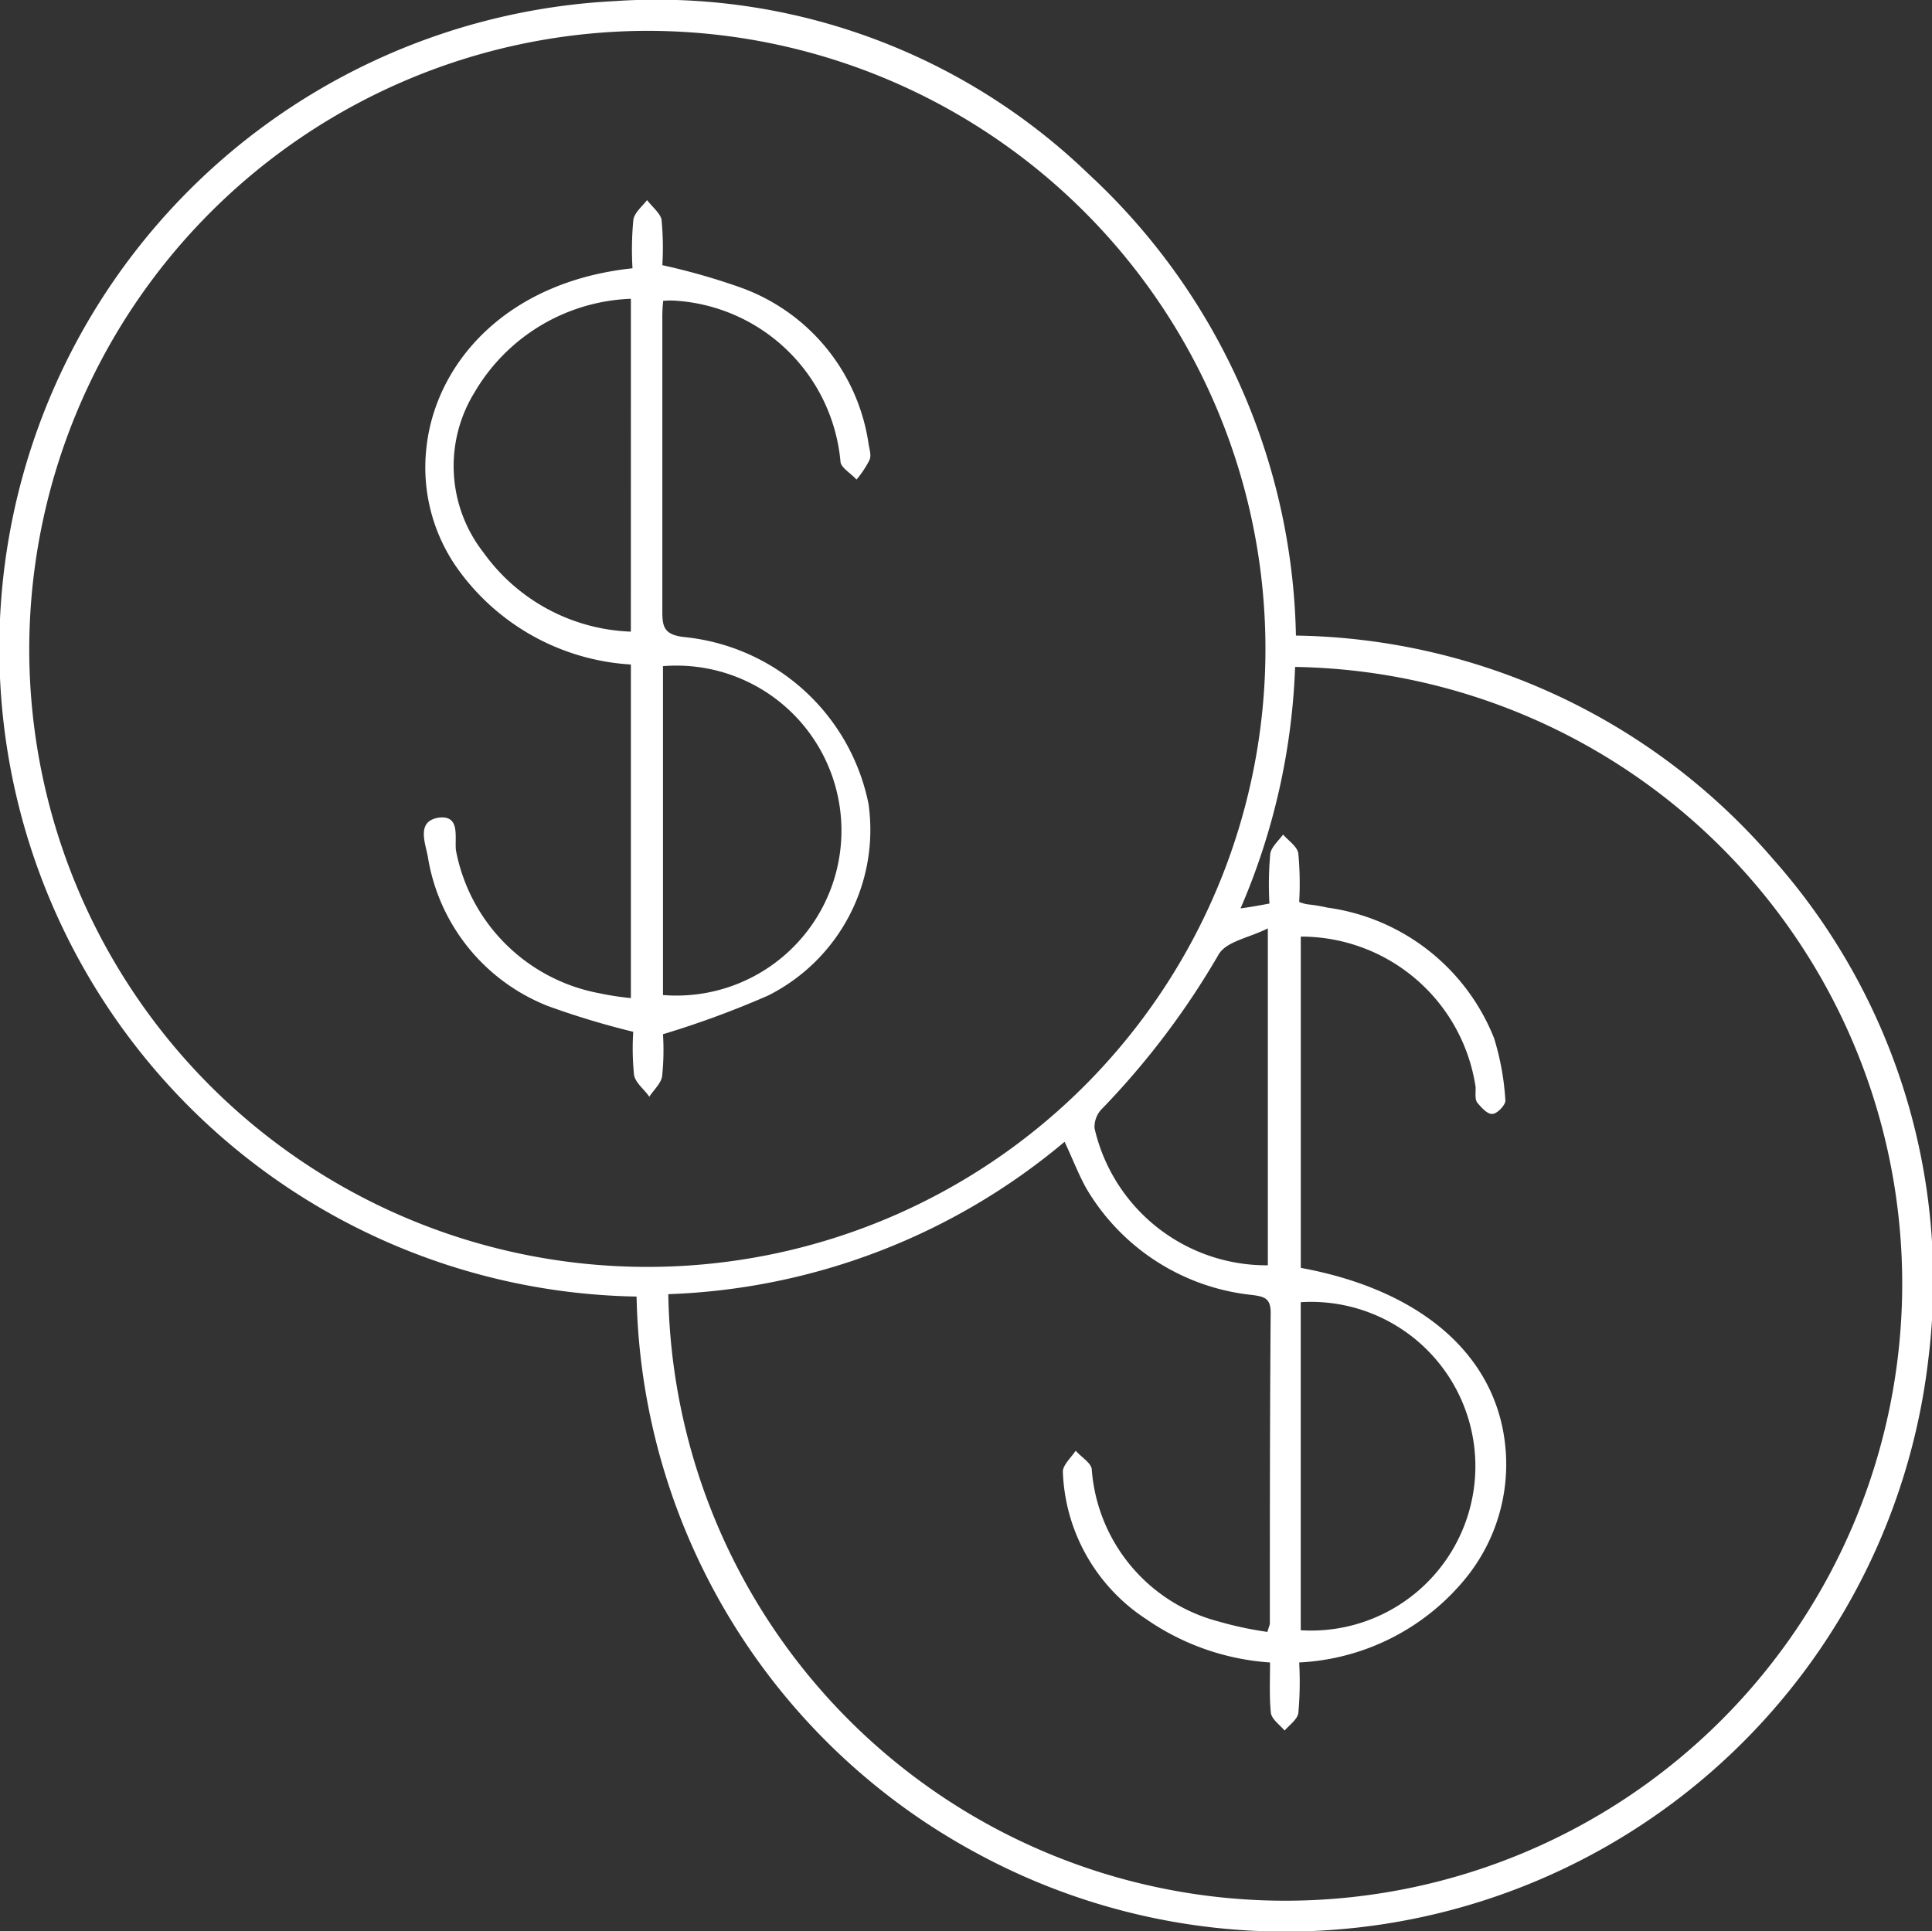
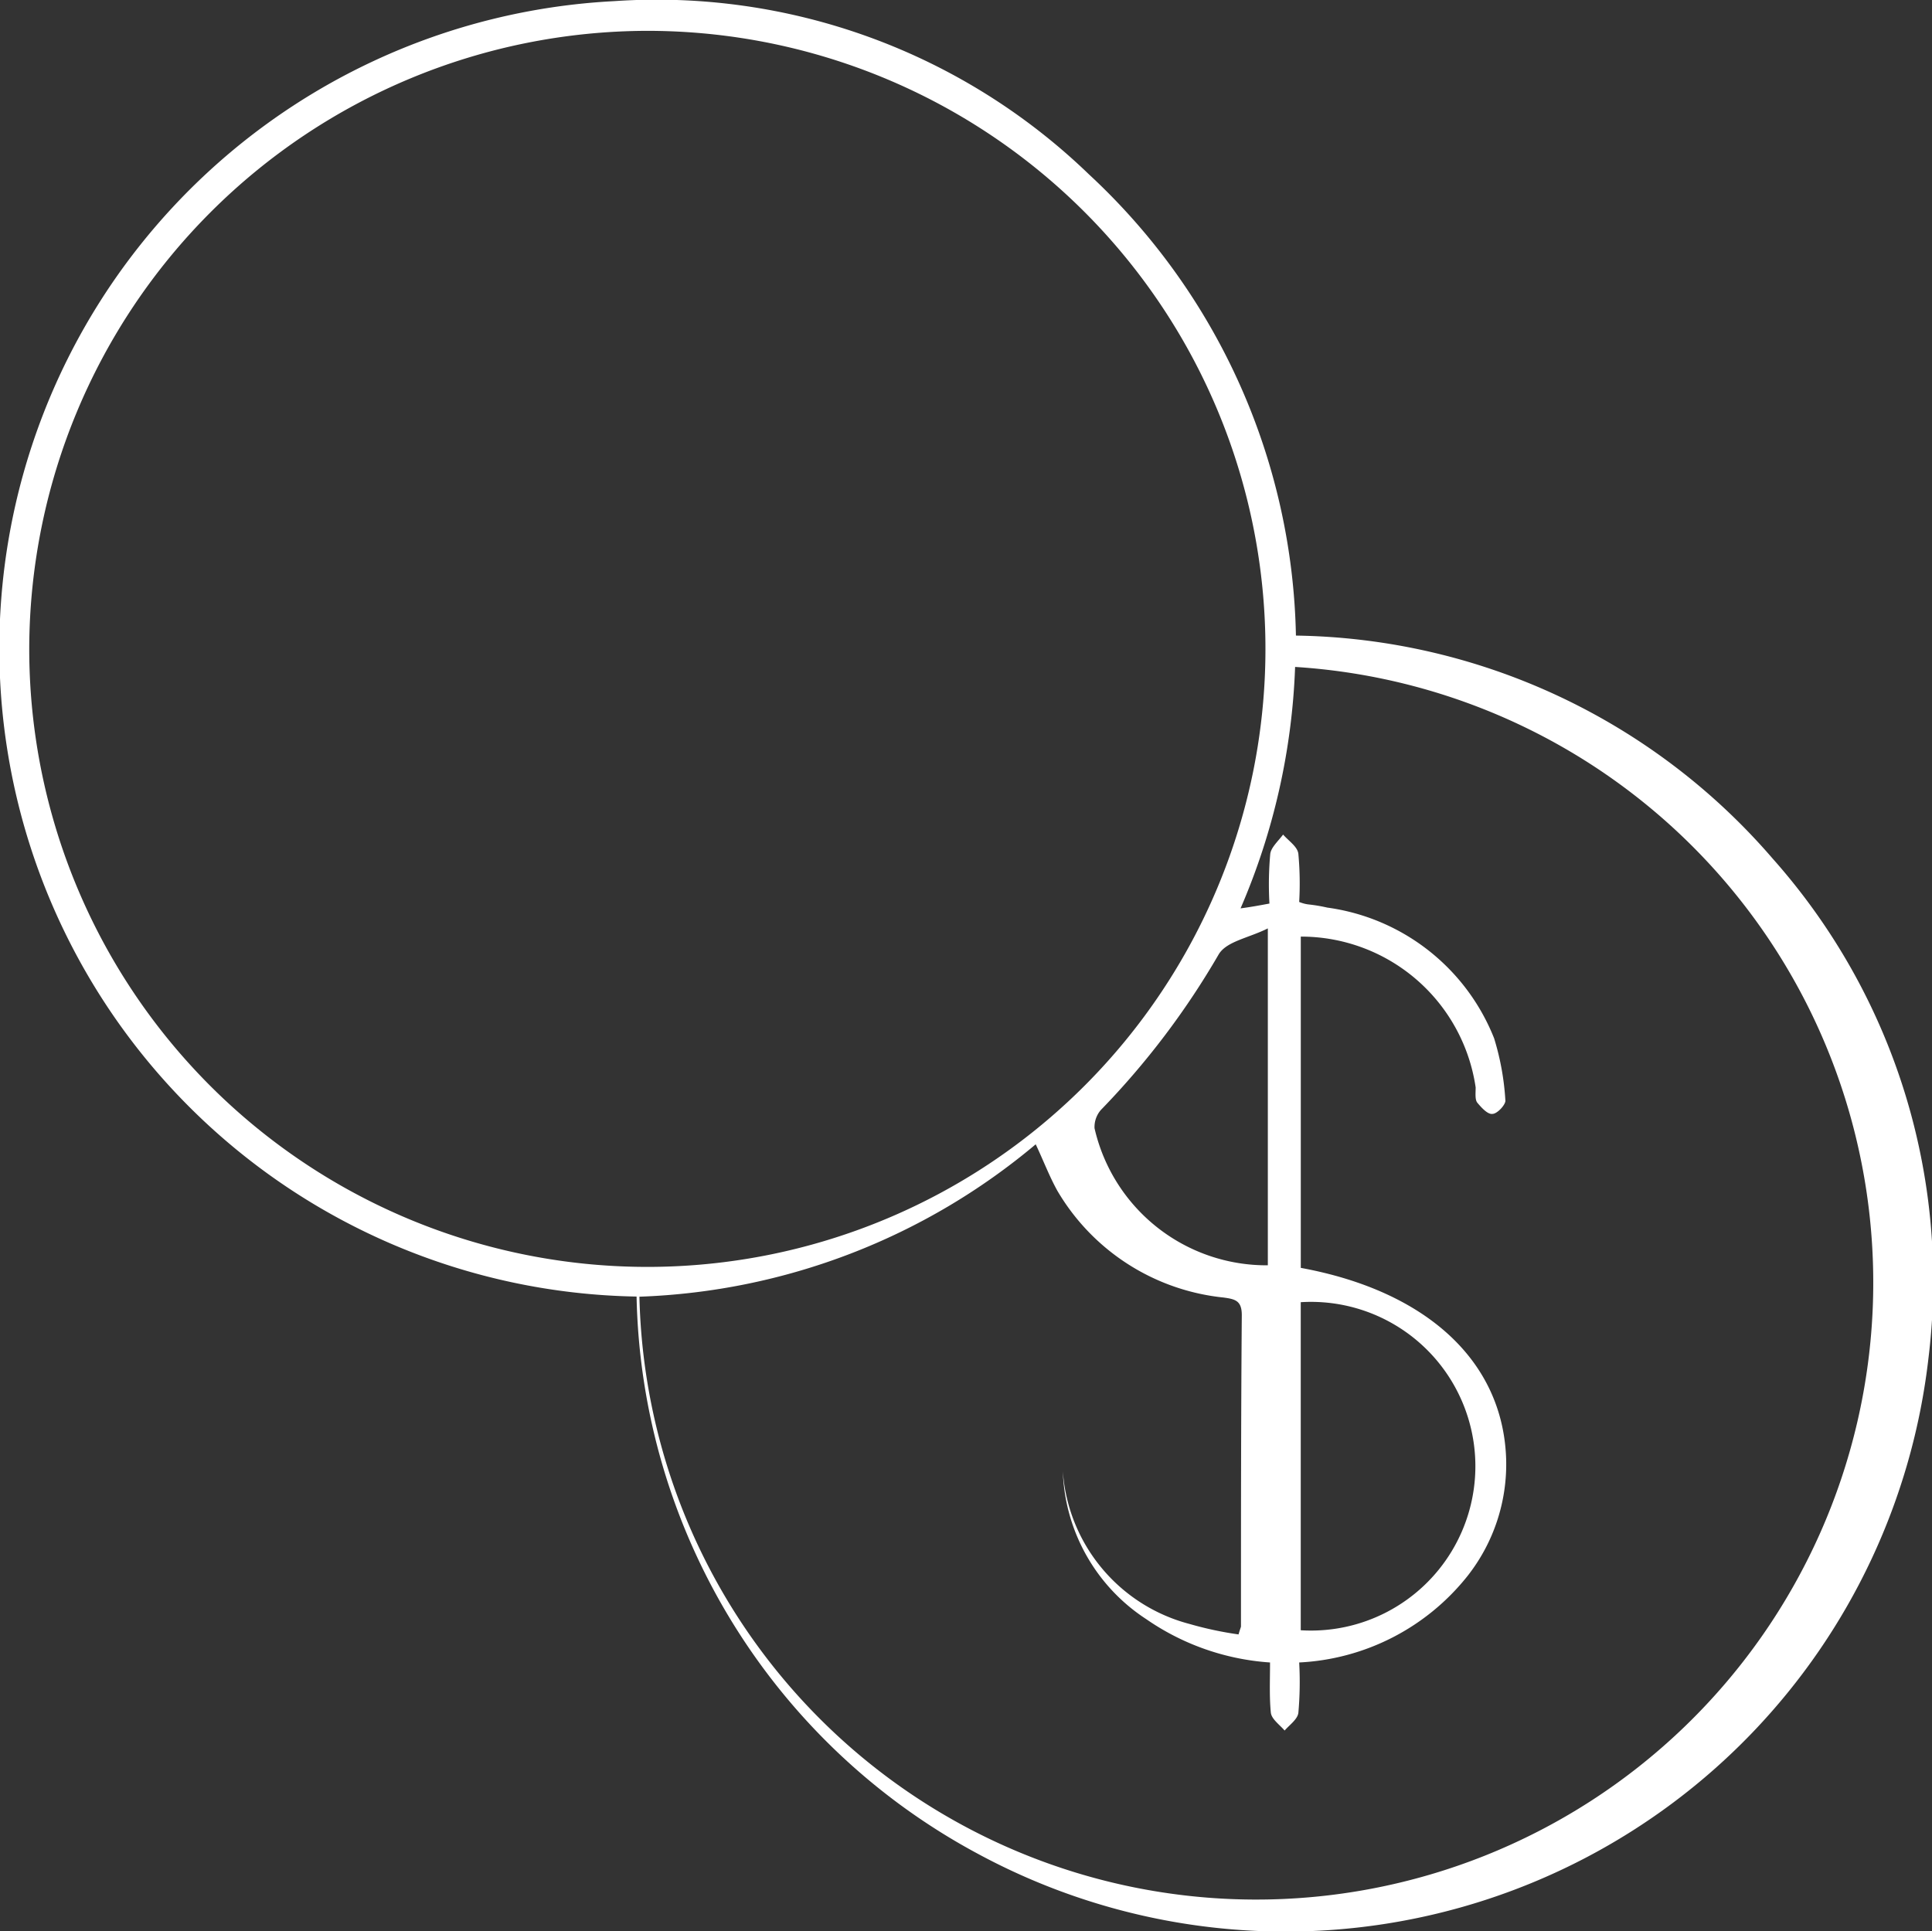
<svg xmlns="http://www.w3.org/2000/svg" width="42.15" height="42.14" viewBox="0 0 42.15 42.14">
  <rect x="0" y="0" width="42.15" height="42.14" fill="#333333" stroke="none" />
  <g id="Group_22" data-name="Group 22" transform="translate(-11.956 -18.854)">
-     <path id="Path_23" data-name="Path 23" d="M25.843,47.144a14.143,14.143,0,0,1-.49-28.265,13.572,13.572,0,0,1,10.361,3.78,14.089,14.089,0,0,1,4.515,10.063,14,14,0,0,1,10.4,4.865,13.859,13.859,0,0,1,3.4,10.9A14.119,14.119,0,0,1,33.3,59.308a14.12,14.12,0,0,1-7.456-12.164ZM12.594,32.986A13.485,13.485,0,1,0,26.053,19.527,13.51,13.51,0,0,0,12.594,32.986Zm27.617.42a14.6,14.6,0,0,1-1.19,5.268c.263-.035.438-.07.63-.105a7.4,7.4,0,0,1,.018-1.085c.018-.14.175-.28.28-.42.123.14.315.263.333.42a7.051,7.051,0,0,1,.018,1.05.8.8,0,0,0,.193.053,3.5,3.5,0,0,1,.42.07,4.582,4.582,0,0,1,3.64,2.853,5.727,5.727,0,0,1,.245,1.348c.018.088-.175.3-.28.3-.105.018-.245-.14-.333-.245-.053-.07-.035-.21-.035-.333a3.85,3.85,0,0,0-3.815-3.29v7.228c2.765.508,4.41,2.048,4.48,4.165a3.941,3.941,0,0,1-.84,2.555,5.006,5.006,0,0,1-3.675,1.89,7.646,7.646,0,0,1-.018,1.1c-.018.14-.193.263-.3.385-.105-.123-.28-.245-.3-.385-.035-.35-.018-.718-.018-1.1a5.372,5.372,0,0,1-2.7-.945,4.005,4.005,0,0,1-1.82-3.22c0-.14.175-.3.28-.455.123.14.333.263.35.4a3.715,3.715,0,0,0,2.765,3.325,7.743,7.743,0,0,0,1.068.228c.035-.123.053-.158.053-.175,0-2.258,0-4.533.018-6.791,0-.315-.14-.35-.4-.385a4.771,4.771,0,0,1-3.623-2.328c-.175-.315-.3-.648-.473-1.015a14.2,14.2,0,0,1-8.646,3.325A13.461,13.461,0,1,0,40.211,33.406Zm.123,13.861v7.158a3.586,3.586,0,1,0,0-7.158Zm-.718-.805V39.111c-.42.21-.893.28-1.068.56a17.347,17.347,0,0,1-2.573,3.4.568.568,0,0,0-.14.4A3.849,3.849,0,0,0,39.616,46.462Z" transform="translate(0 0)" fill="#fff" />
-     <path id="Path_24" data-name="Path 24" d="M69.349,45.288a6.933,6.933,0,0,1,.018-1.05c.018-.158.193-.3.3-.438.105.14.28.28.315.42a6.367,6.367,0,0,1,.018,1,14.233,14.233,0,0,1,1.715.49,4.279,4.279,0,0,1,2.783,3.4c.018.123.07.263.018.368a2.2,2.2,0,0,1-.28.42c-.123-.14-.35-.263-.35-.4a3.869,3.869,0,0,0-3.553-3.5,1.88,1.88,0,0,0-.315,0,3.663,3.663,0,0,0-.018.42v6.371c0,.333.053.49.455.543a4.566,4.566,0,0,1,4.043,3.64,4.046,4.046,0,0,1-2.188,4.183A20.326,20.326,0,0,1,70.014,62a5.461,5.461,0,0,1-.018.91c-.017.158-.193.315-.28.455-.105-.158-.3-.3-.333-.473a5.749,5.749,0,0,1-.018-.945,17.763,17.763,0,0,1-1.855-.56,4.213,4.213,0,0,1-2.625-3.255c-.053-.3-.263-.788.245-.858.473-.053.333.438.368.718a3.913,3.913,0,0,0,3.133,3.115,6.275,6.275,0,0,0,.683.105V53.933a5.008,5.008,0,0,1-3.8-2.118,3.815,3.815,0,0,1-.665-2.573C65.027,47.405,66.549,45.585,69.349,45.288Zm.665,8.681v7.176a3.6,3.6,0,1,0,0-7.176Zm-.7-8.016A4.13,4.13,0,0,0,65.9,48a3.061,3.061,0,0,0,.193,3.483,4.134,4.134,0,0,0,3.22,1.733Z" transform="translate(-43.594 -20.58)" fill="#fff" />
+     <path id="Path_23" data-name="Path 23" d="M25.843,47.144a14.143,14.143,0,0,1-.49-28.265,13.572,13.572,0,0,1,10.361,3.78,14.089,14.089,0,0,1,4.515,10.063,14,14,0,0,1,10.4,4.865,13.859,13.859,0,0,1,3.4,10.9A14.119,14.119,0,0,1,33.3,59.308a14.12,14.12,0,0,1-7.456-12.164ZM12.594,32.986A13.485,13.485,0,1,0,26.053,19.527,13.51,13.51,0,0,0,12.594,32.986Zm27.617.42a14.6,14.6,0,0,1-1.19,5.268c.263-.035.438-.07.63-.105a7.4,7.4,0,0,1,.018-1.085c.018-.14.175-.28.28-.42.123.14.315.263.333.42a7.051,7.051,0,0,1,.018,1.05.8.8,0,0,0,.193.053,3.5,3.5,0,0,1,.42.07,4.582,4.582,0,0,1,3.64,2.853,5.727,5.727,0,0,1,.245,1.348c.018.088-.175.3-.28.3-.105.018-.245-.14-.333-.245-.053-.07-.035-.21-.035-.333a3.85,3.85,0,0,0-3.815-3.29v7.228c2.765.508,4.41,2.048,4.48,4.165a3.941,3.941,0,0,1-.84,2.555,5.006,5.006,0,0,1-3.675,1.89,7.646,7.646,0,0,1-.018,1.1c-.018.14-.193.263-.3.385-.105-.123-.28-.245-.3-.385-.035-.35-.018-.718-.018-1.1a5.372,5.372,0,0,1-2.7-.945,4.005,4.005,0,0,1-1.82-3.22a3.715,3.715,0,0,0,2.765,3.325,7.743,7.743,0,0,0,1.068.228c.035-.123.053-.158.053-.175,0-2.258,0-4.533.018-6.791,0-.315-.14-.35-.4-.385a4.771,4.771,0,0,1-3.623-2.328c-.175-.315-.3-.648-.473-1.015a14.2,14.2,0,0,1-8.646,3.325A13.461,13.461,0,1,0,40.211,33.406Zm.123,13.861v7.158a3.586,3.586,0,1,0,0-7.158Zm-.718-.805V39.111c-.42.21-.893.28-1.068.56a17.347,17.347,0,0,1-2.573,3.4.568.568,0,0,0-.14.4A3.849,3.849,0,0,0,39.616,46.462Z" transform="translate(0 0)" fill="#fff" />
  </g>
</svg>